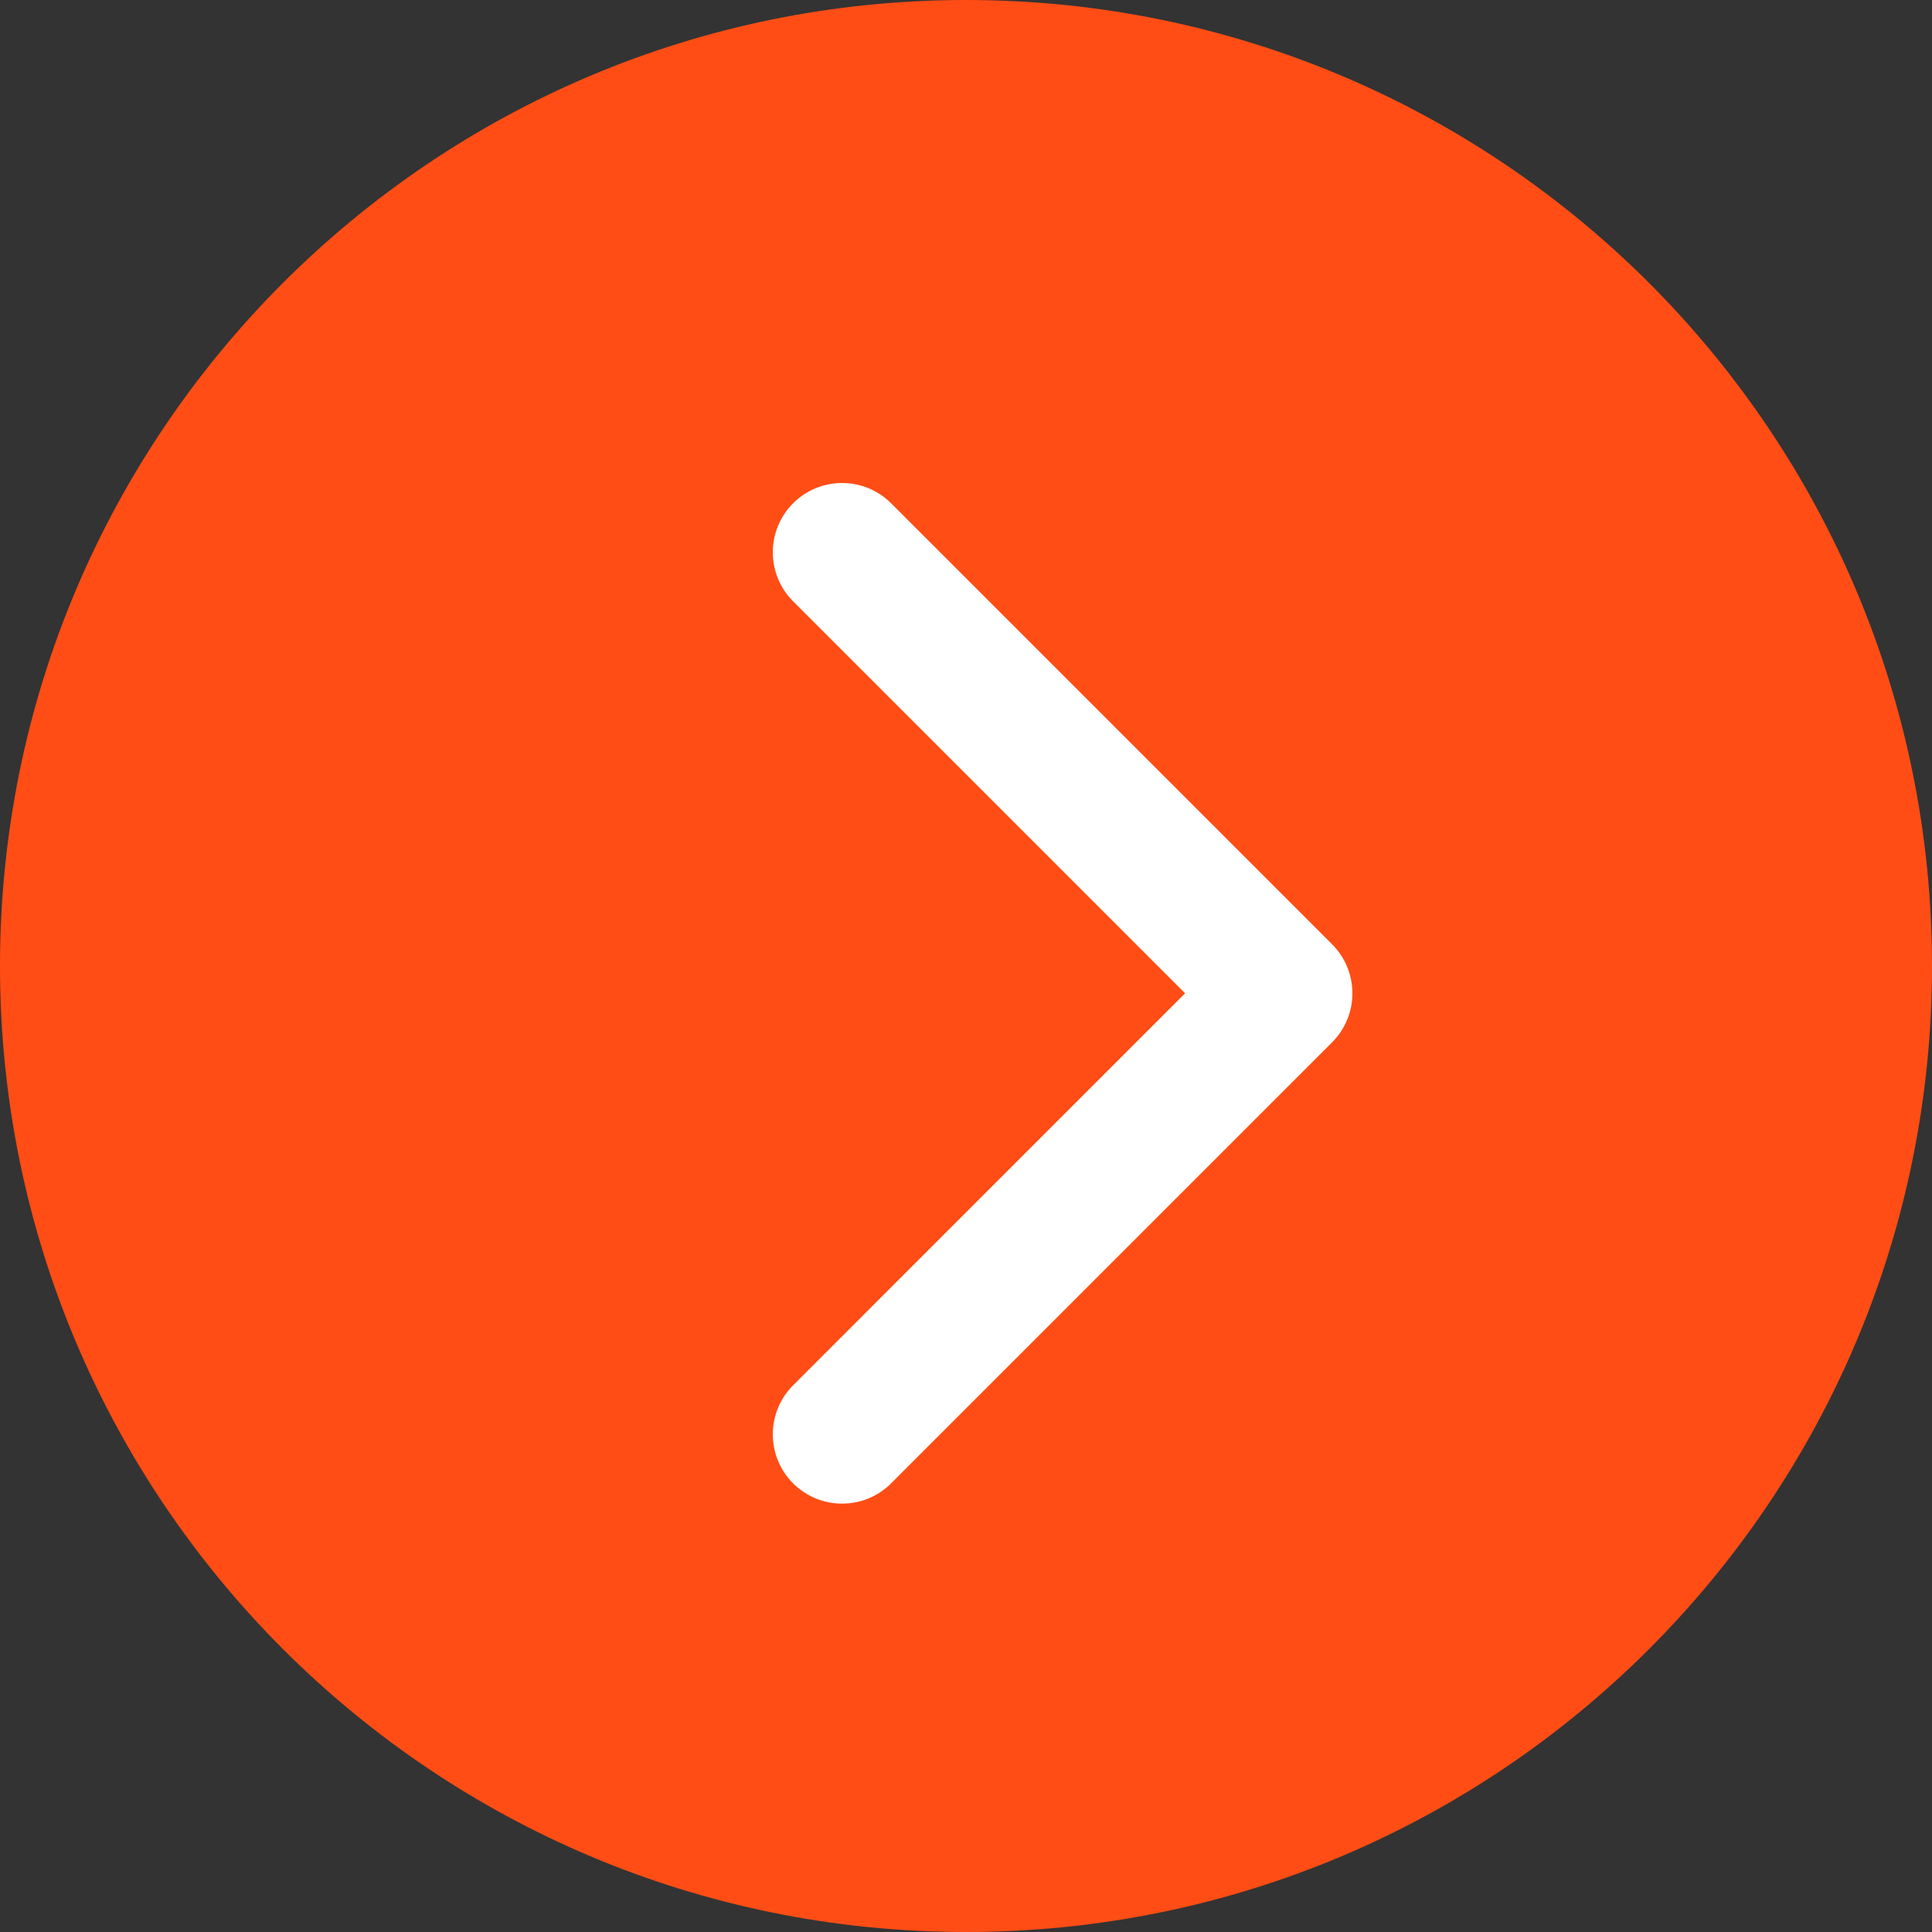
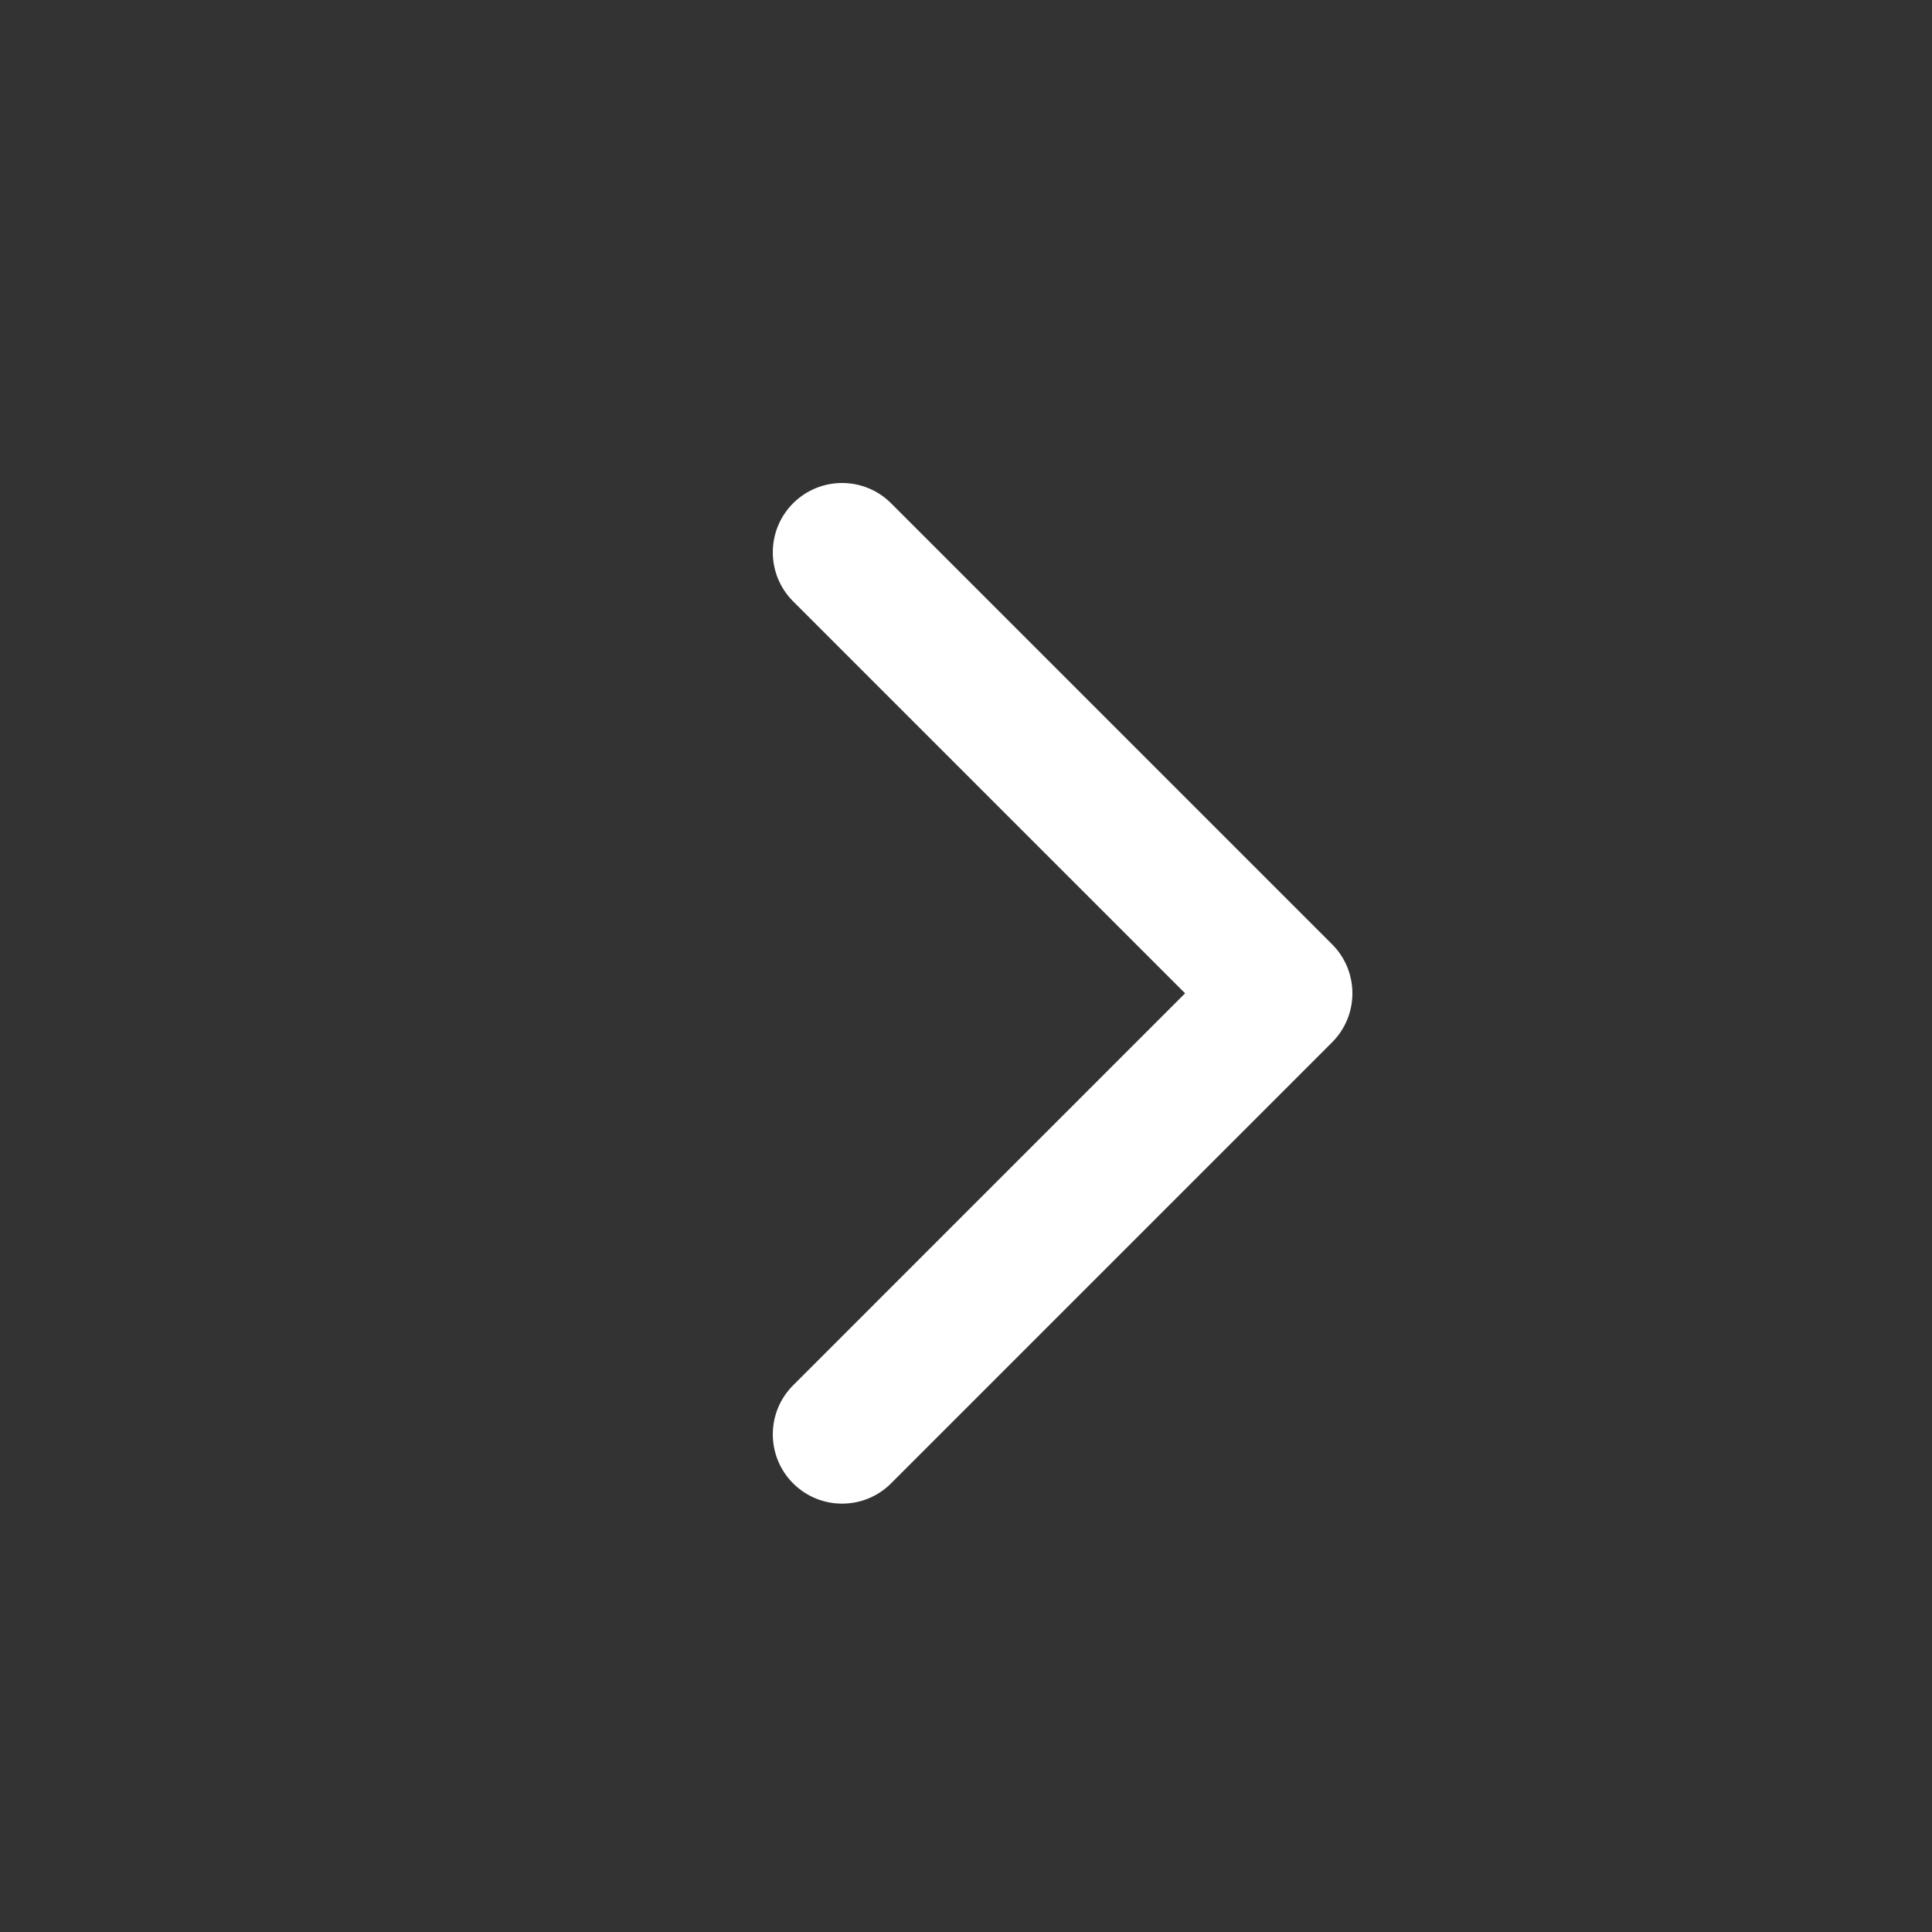
<svg xmlns="http://www.w3.org/2000/svg" width="80" height="80" viewBox="0 0 80 80" fill="none">
  <rect x="0" y="0" width="80" height="80" fill="#333333" stroke="none" />
-   <path d="M0 40C0 17.909 17.909 0 40 0C62.091 0 80 17.909 80 40C80 62.091 62.091 80 40 80C17.909 80 0 62.091 0 40Z" fill="#FF4D15" />
  <path fill-rule="evenodd" clip-rule="evenodd" d="M36.898 20.84L55.16 39.102C56.28 40.223 56.28 42.039 55.16 43.16L36.898 61.422C35.778 62.542 33.961 62.542 32.84 61.422C31.72 60.301 31.72 58.484 32.84 57.364L49.072 41.131L32.84 24.899C31.72 23.778 31.72 21.961 32.84 20.84C33.961 19.72 35.778 19.72 36.898 20.84Z" fill="white" />
</svg>